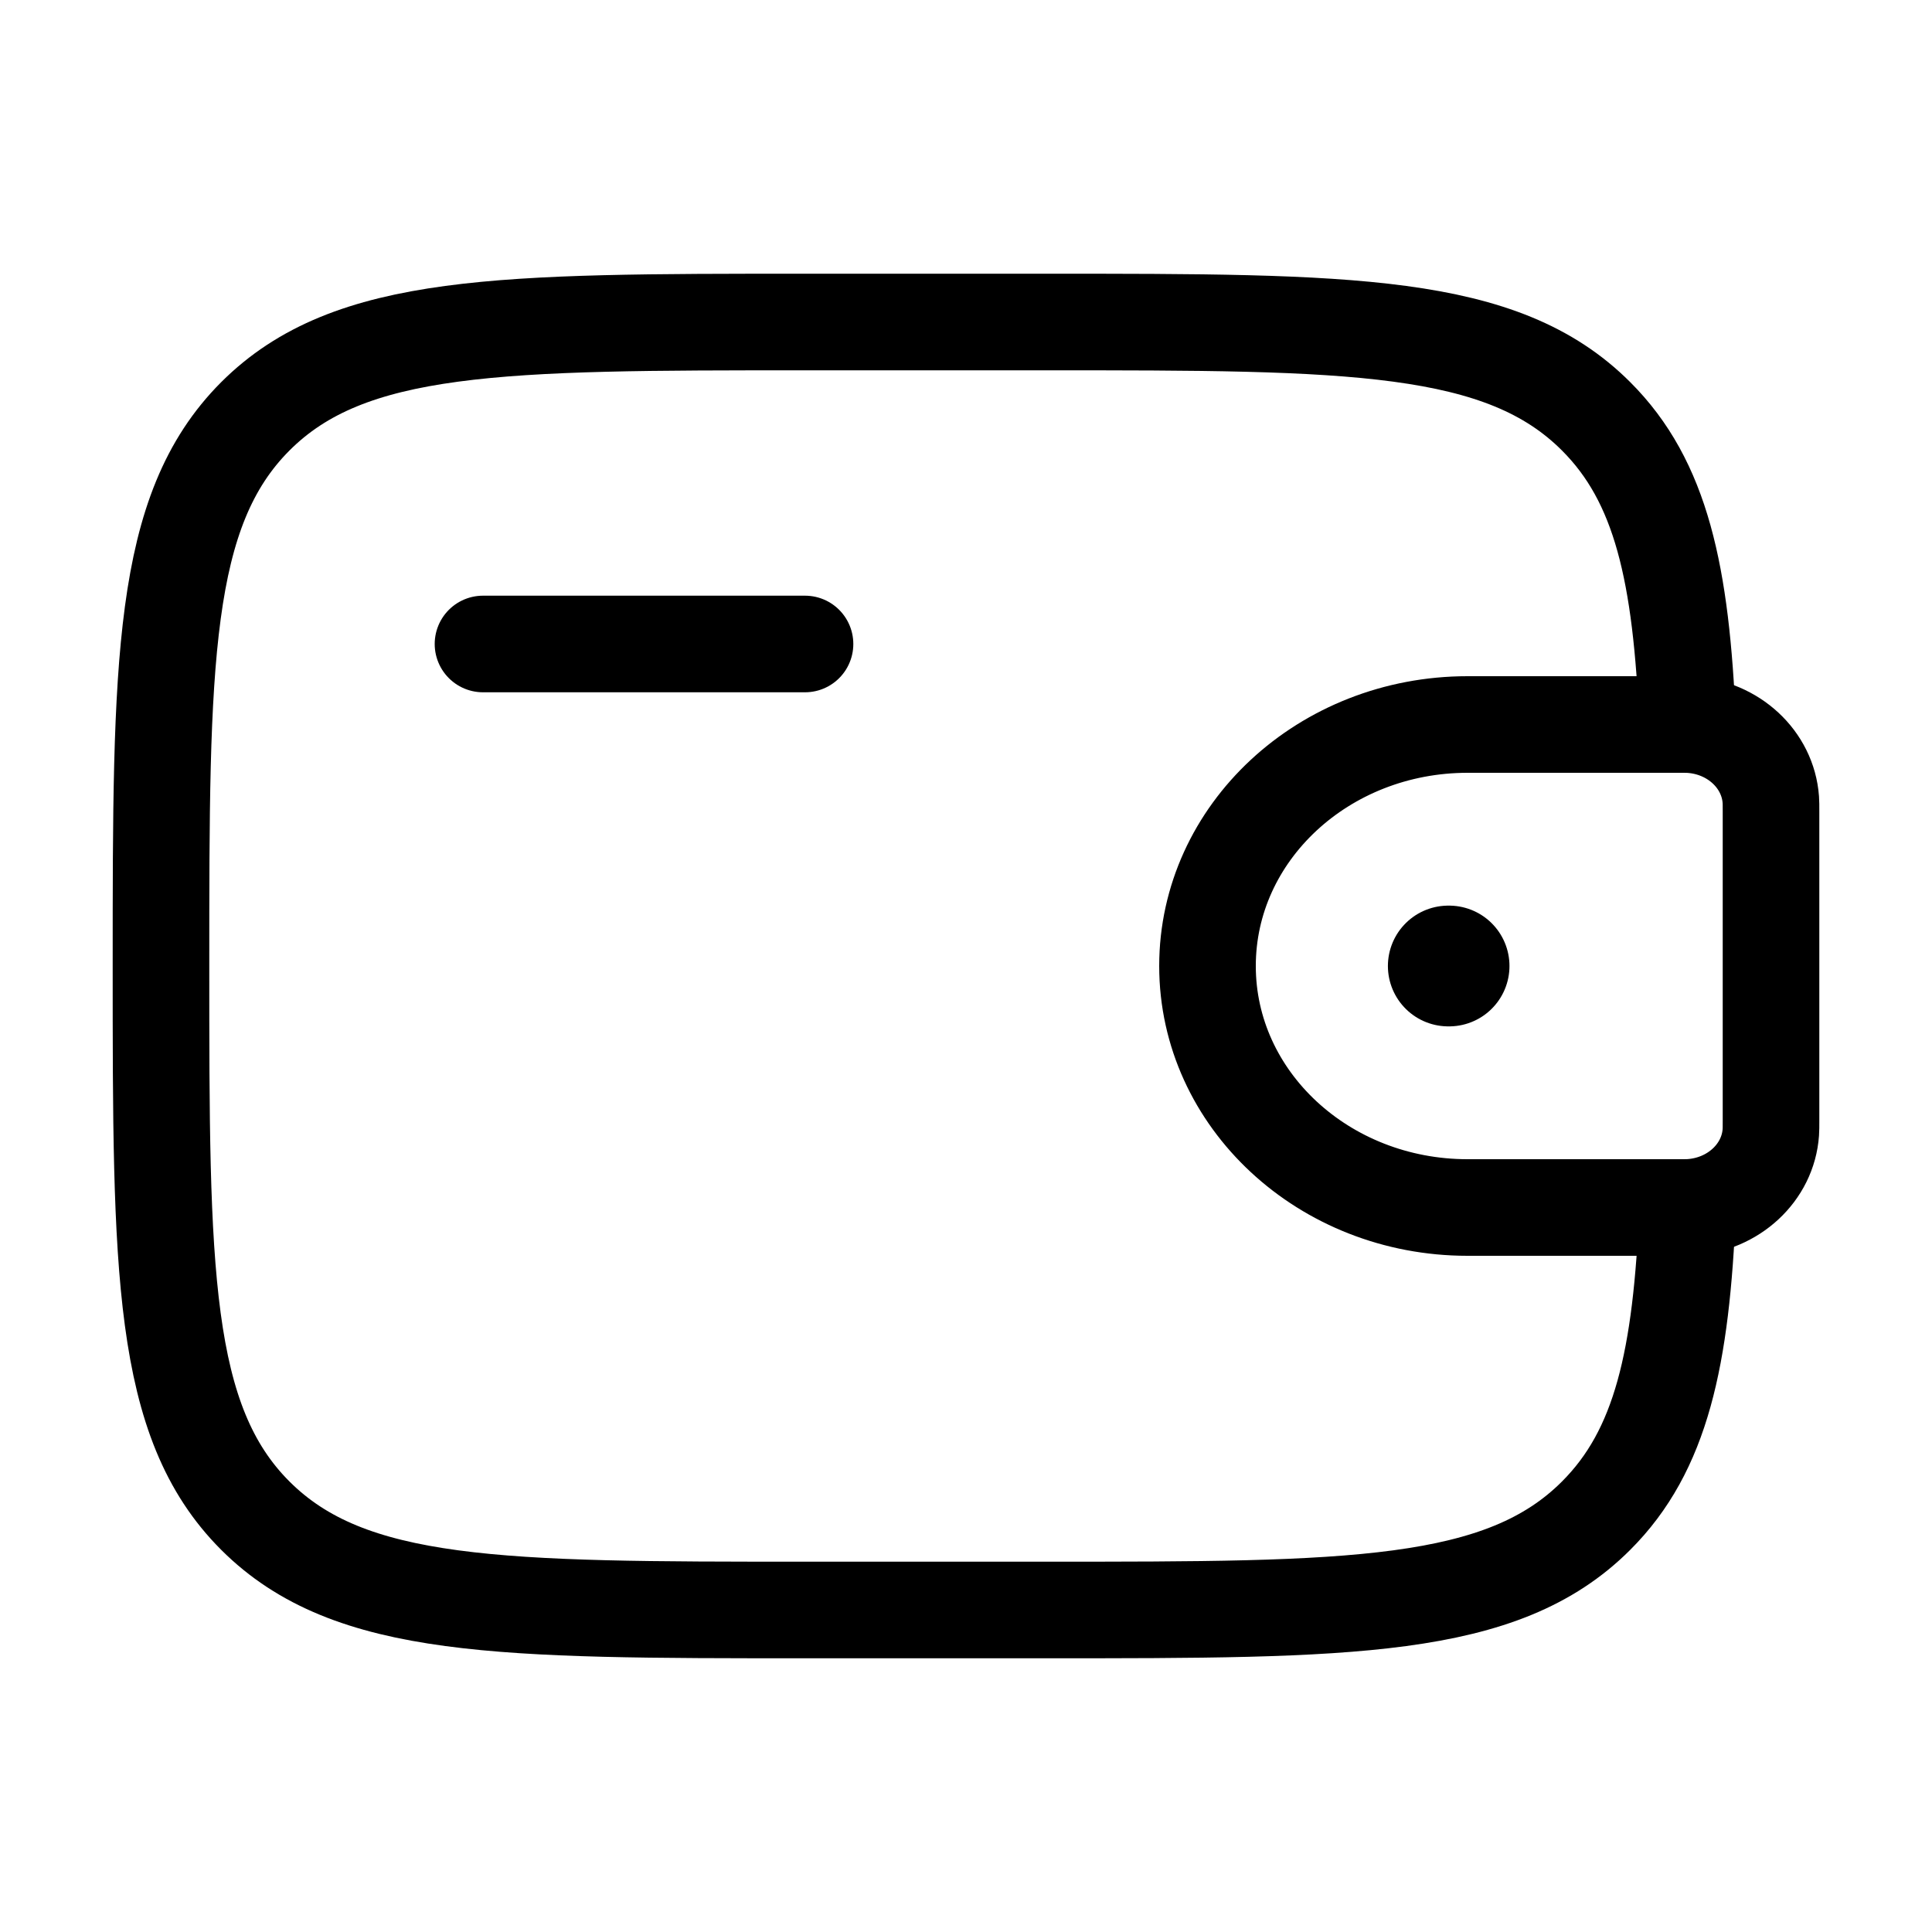
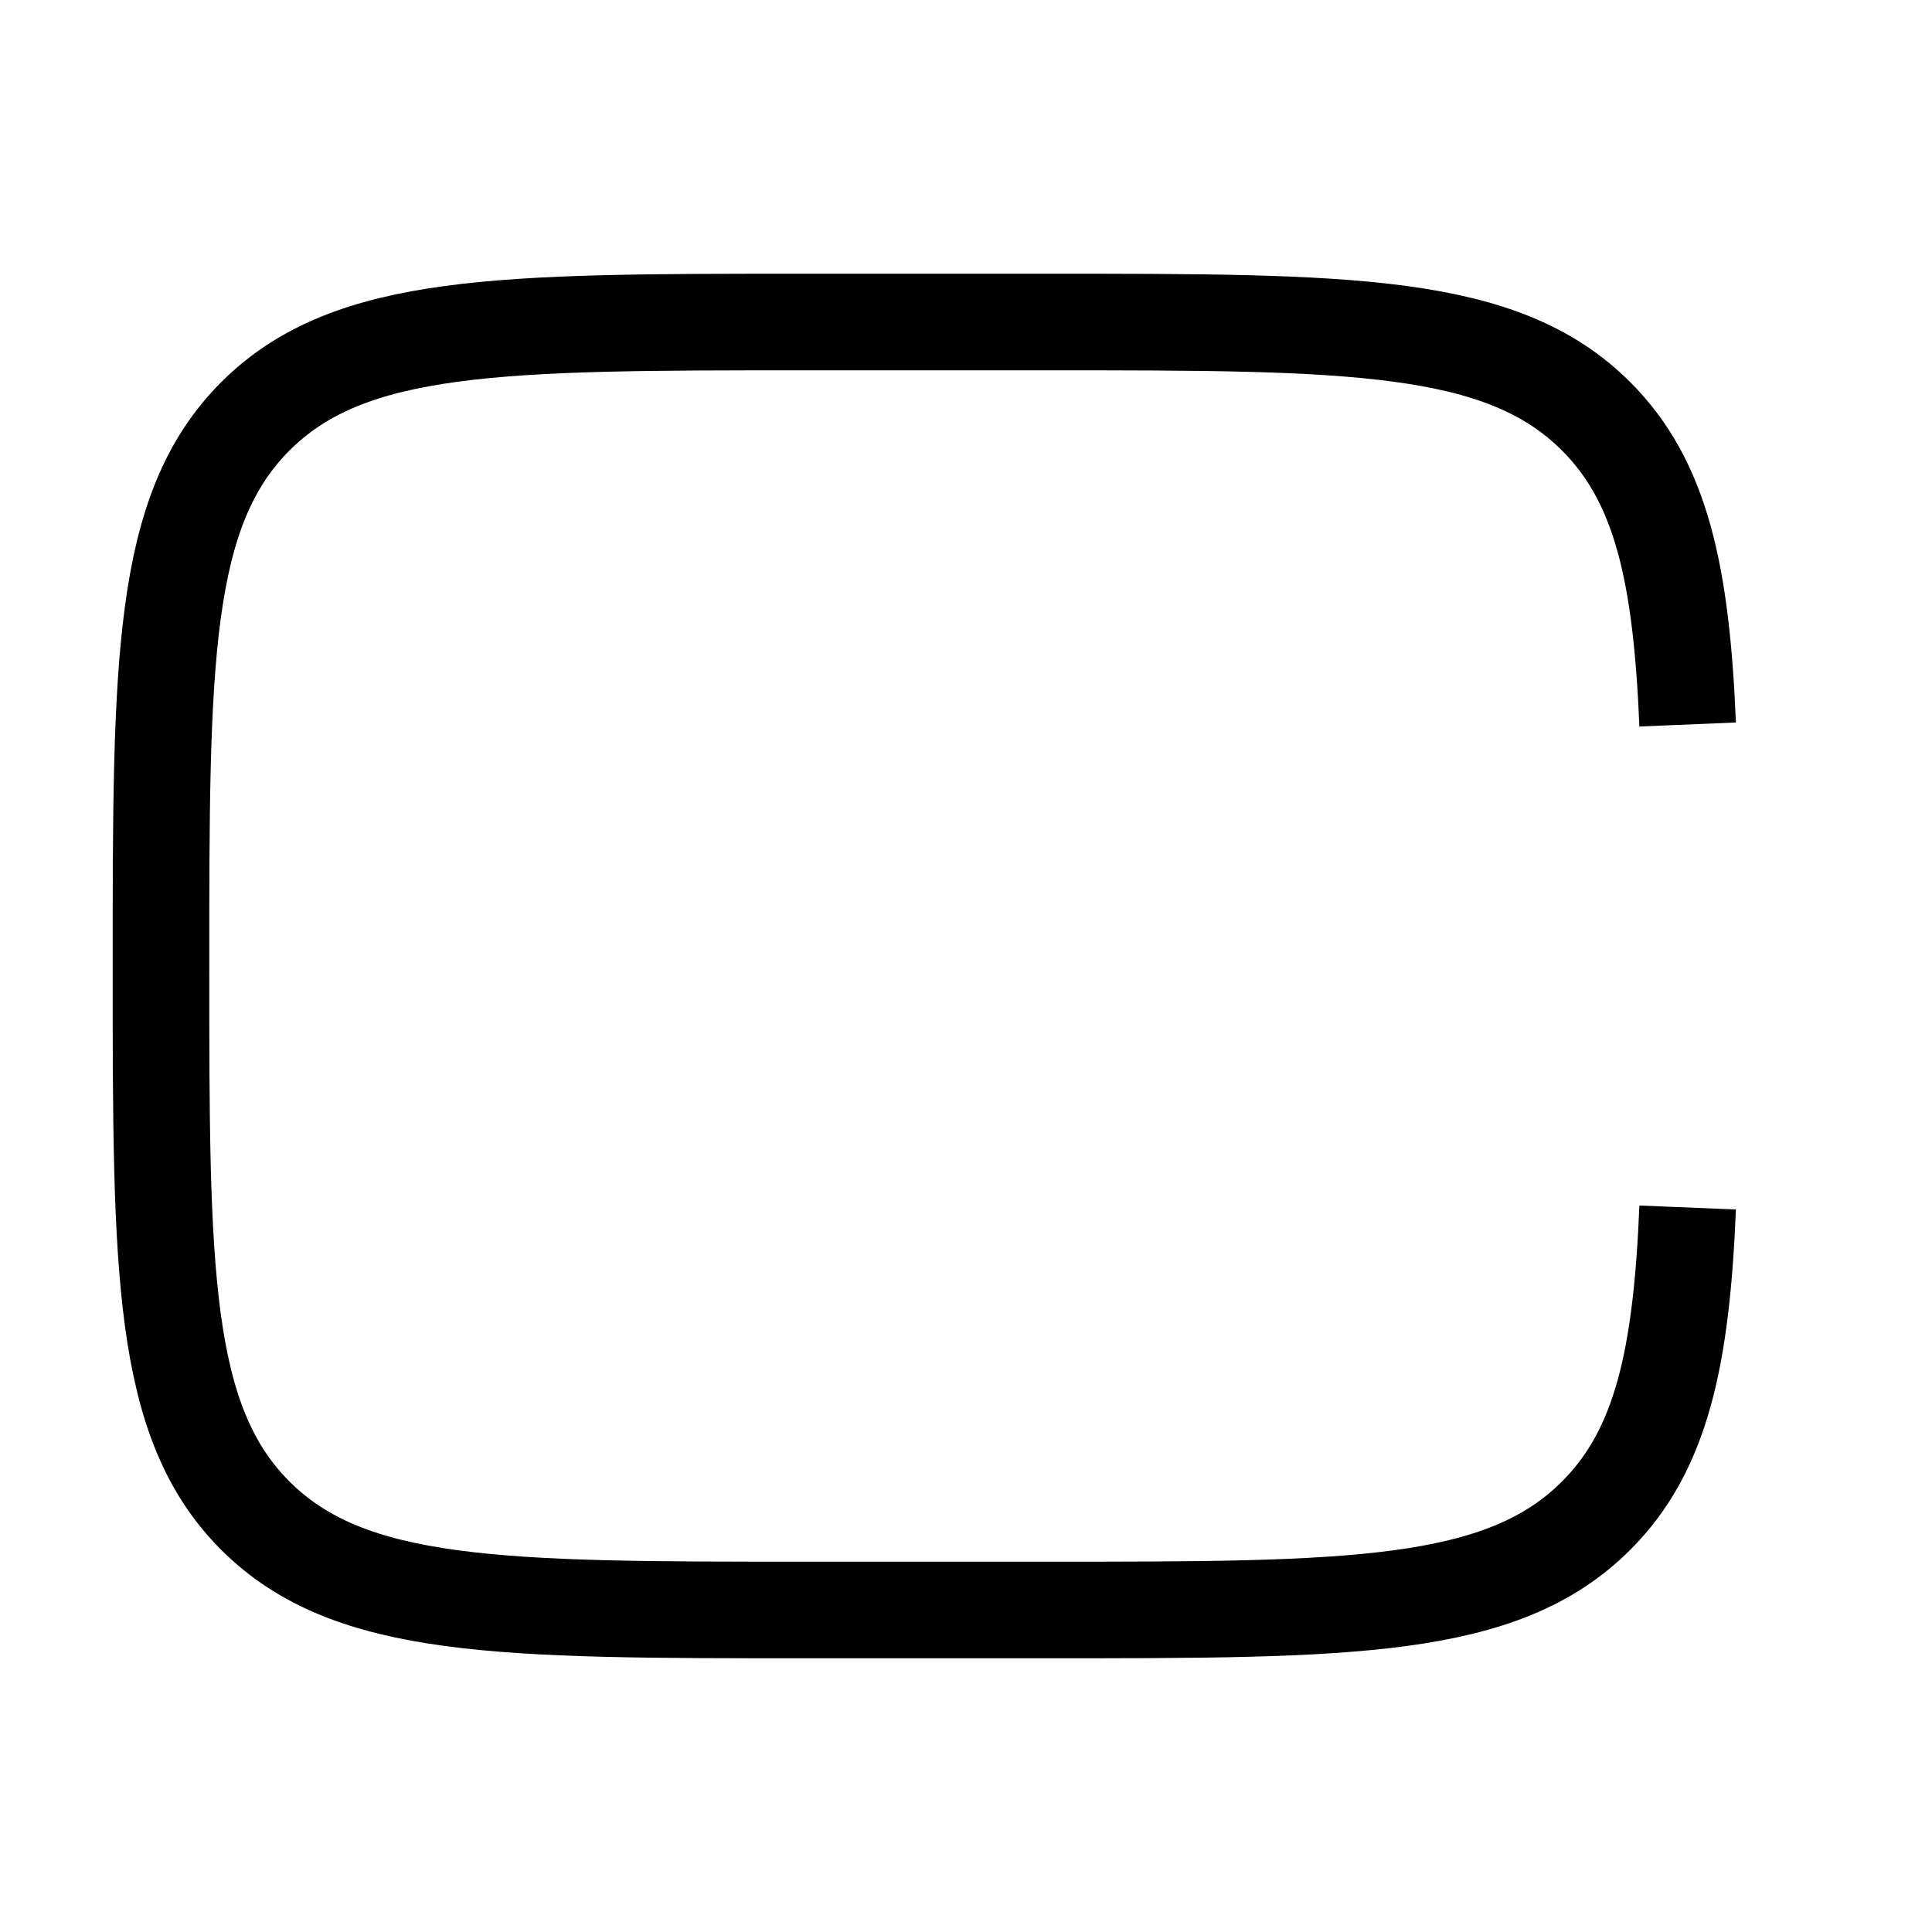
<svg xmlns="http://www.w3.org/2000/svg" width="40" height="40" viewBox="0 0 40 40" fill="none">
-   <path d="M10 13.333H16.667" stroke="currentColor" stroke-width="2" stroke-linecap="round" stroke-linejoin="round" />
-   <path d="M34.722 15H30.385C27.41 15 25 17.238 25 20C25 22.762 27.412 25 30.383 25H34.722C34.862 25 34.93 25 34.988 24.997C35.888 24.942 36.605 24.277 36.663 23.442C36.667 23.388 36.667 23.323 36.667 23.195V16.805C36.667 16.677 36.667 16.612 36.663 16.558C36.603 15.723 35.888 15.058 34.988 15.003C34.932 15 34.862 15 34.722 15Z" stroke="currentColor" stroke-width="2" />
  <path d="M34.941 15C34.811 11.88 34.395 9.967 33.046 8.62C31.095 6.667 27.951 6.667 21.666 6.667H16.666C10.381 6.667 7.238 6.667 5.286 8.62C3.335 10.573 3.333 13.715 3.333 20C3.333 26.285 3.333 29.428 5.286 31.38C7.24 33.332 10.381 33.333 16.666 33.333H21.666C27.951 33.333 31.095 33.333 33.046 31.38C34.395 30.033 34.813 28.12 34.941 25" stroke="currentColor" stroke-width="2" />
-   <path d="M29.985 20H30.002" stroke="currentColor" stroke-width="2.5" stroke-linecap="round" stroke-linejoin="round" />
</svg>